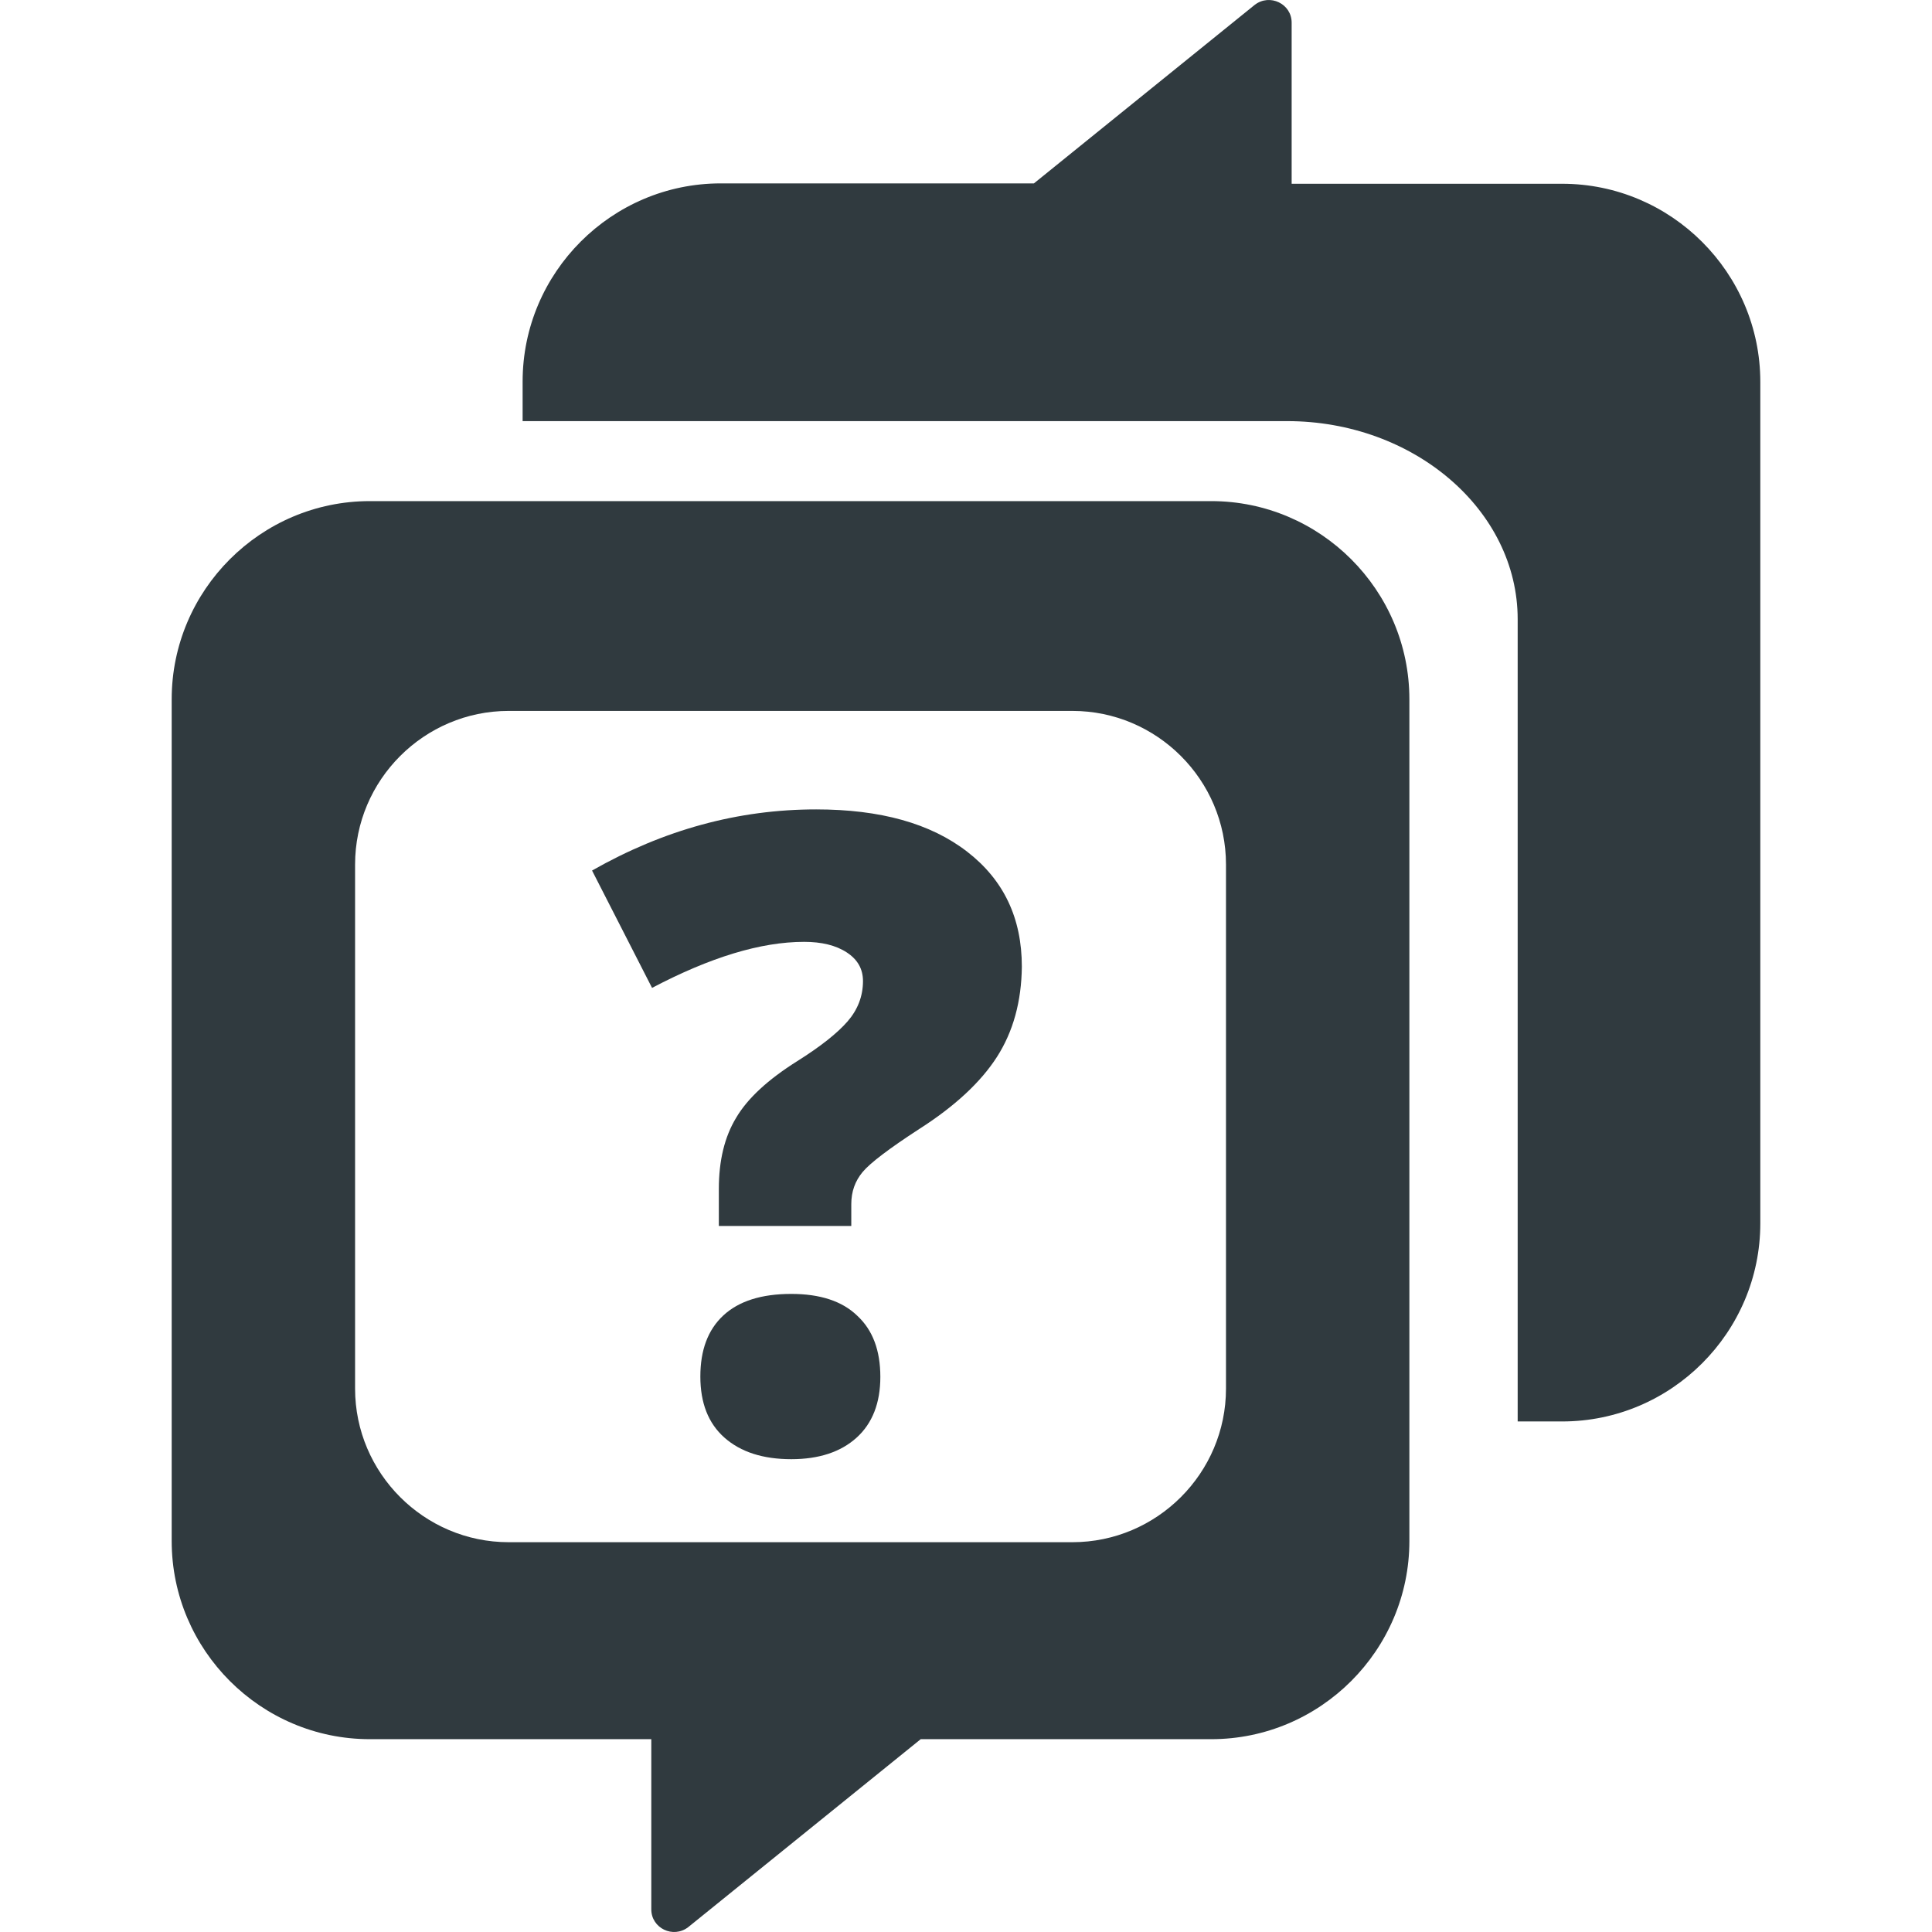
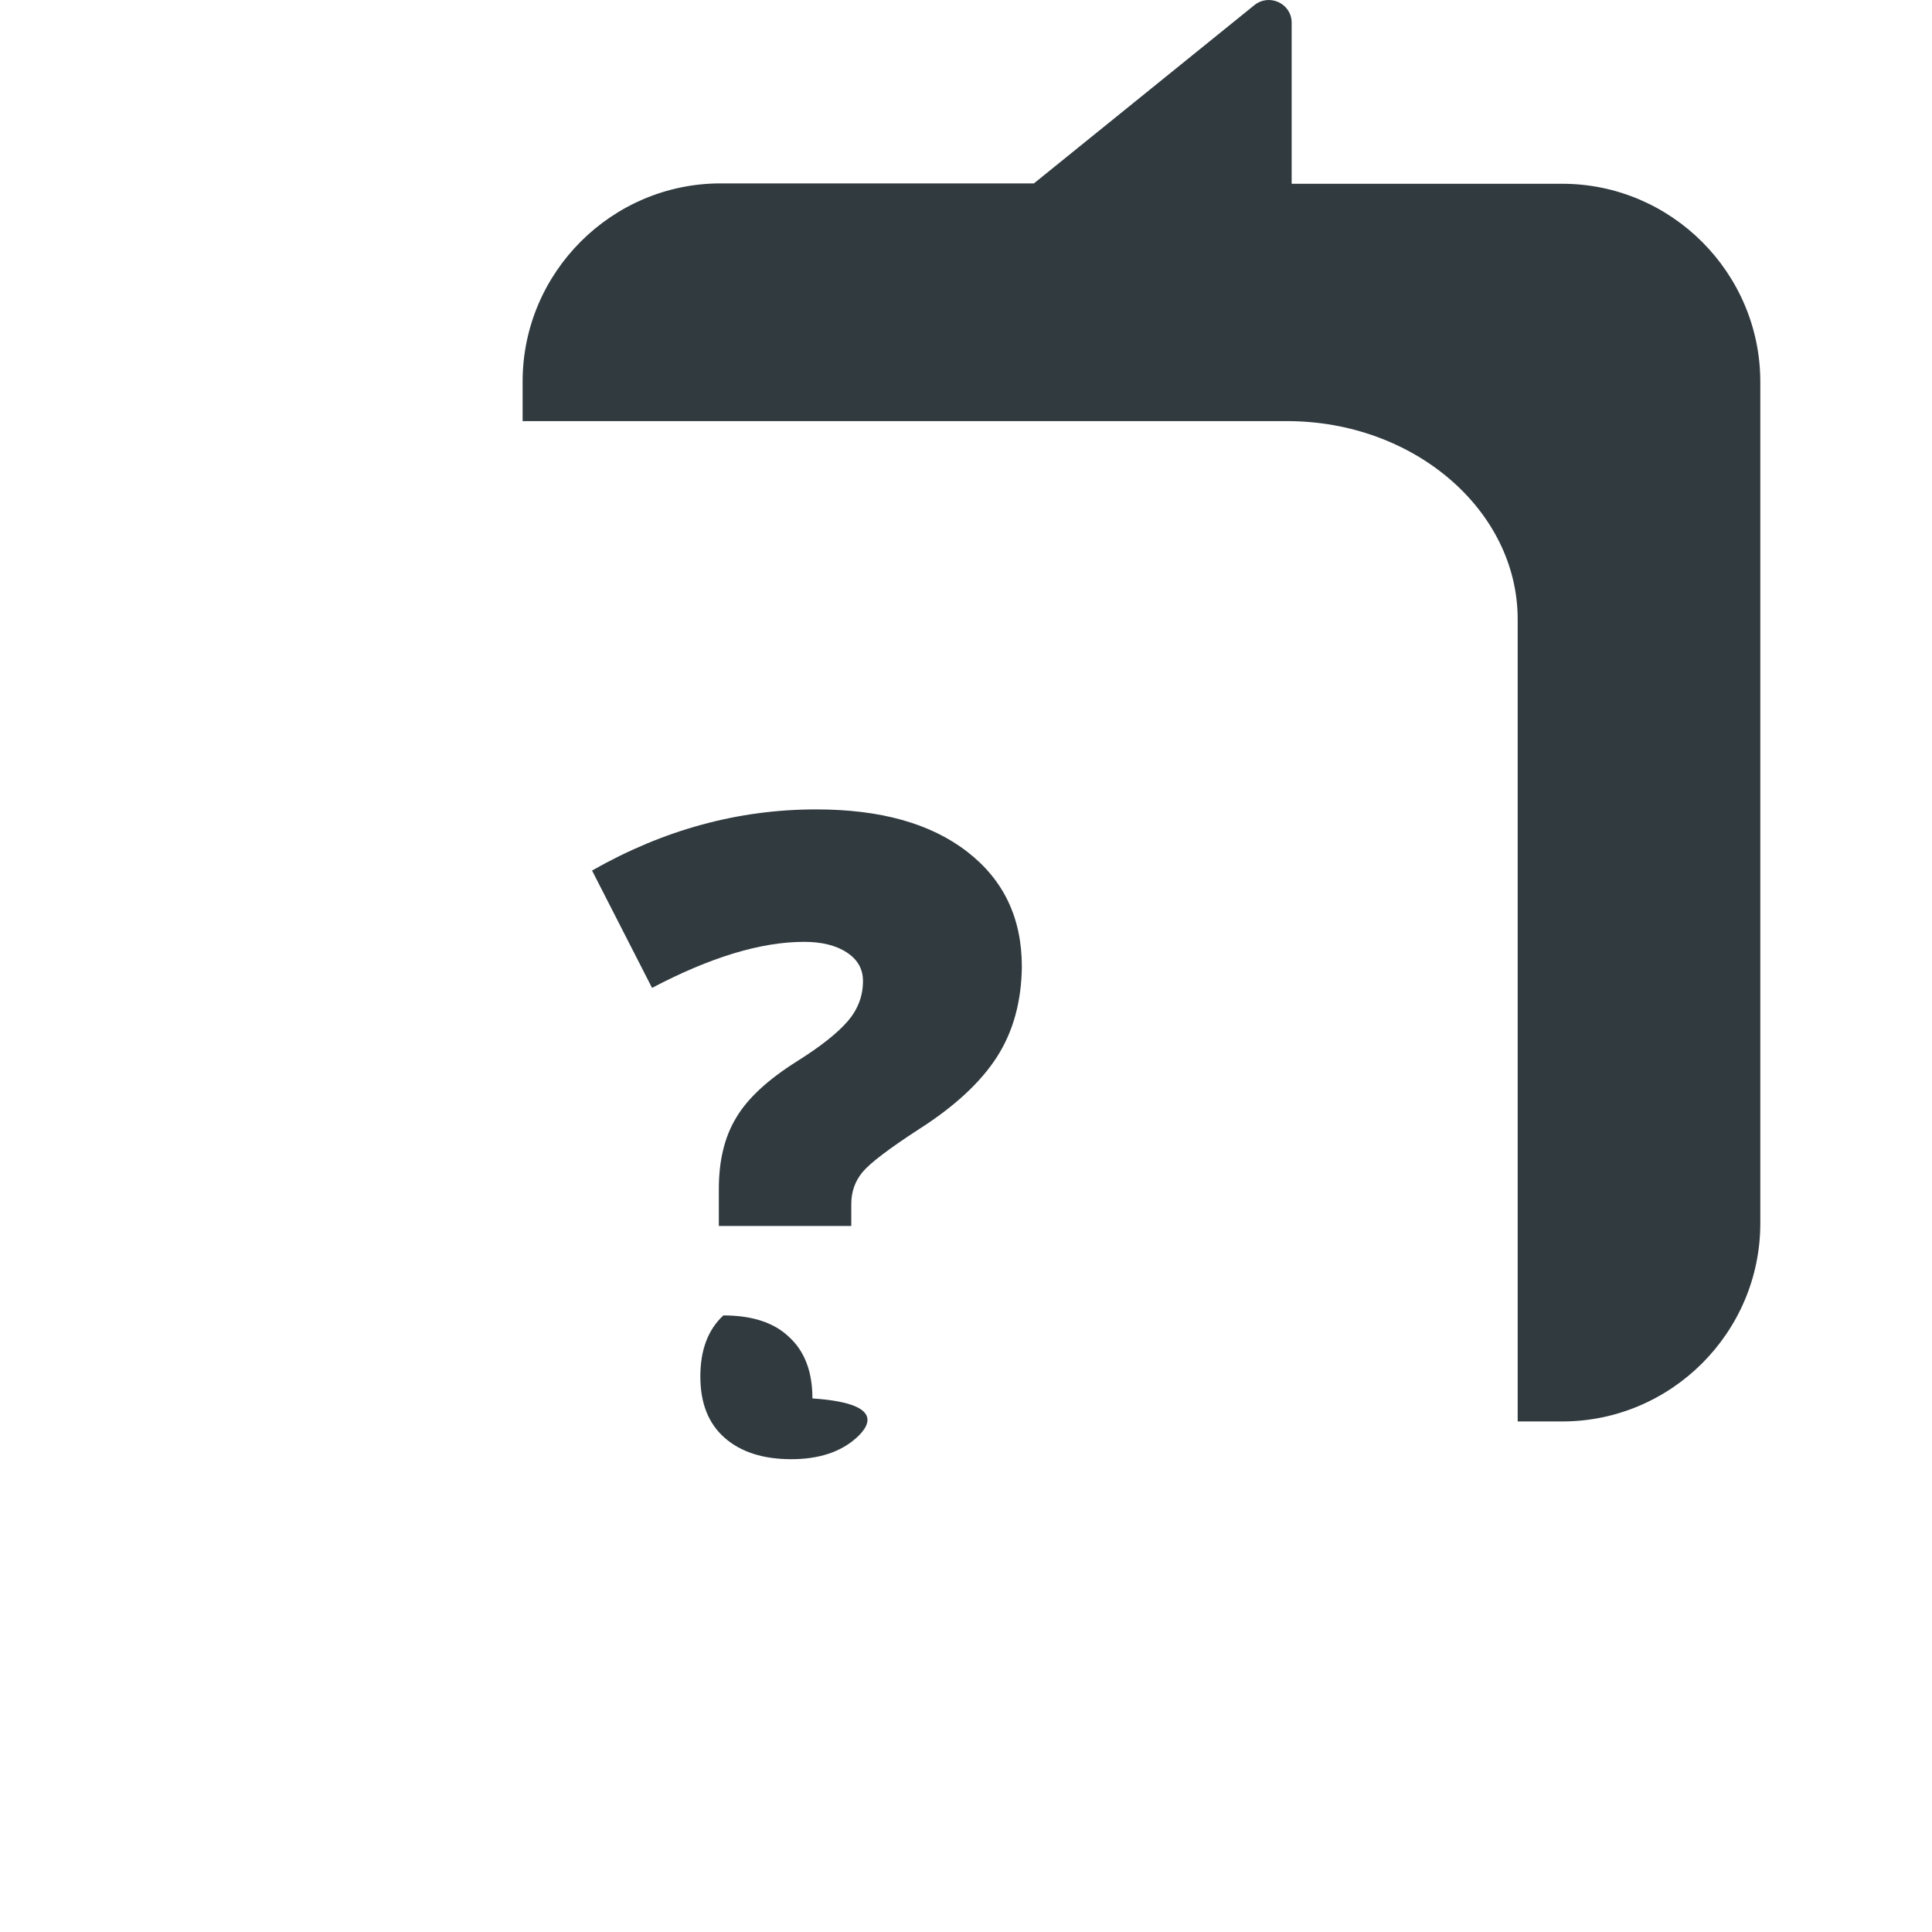
<svg xmlns="http://www.w3.org/2000/svg" enable-background="new 0 0 512 512" id="Layer_1" version="1.1" viewBox="0 0 512 512" xml:space="preserve">
  <g>
    <path d="M414,48.7h-71.7V6c0-5-5.8-7.8-9.8-4.7l-58.5,47.3H191c-28.9,0-52.5,23.6-52.5,52.5v10.5h202.6   c33.6,0,61.1,23.6,61.1,52.5v212.6H414c28.9,0,52.5-23.6,52.5-52.5V101.2C466.5,72.3,442.9,48.7,414,48.7z" fill="#303A3F" />
-     <path d="M321,132.8H98c-28.9,0-52.5,23.6-52.5,52.5v223.1c0,28.9,23.6,52.5,52.5,52.5h74.6V506c0,5,5.8,7.8,9.8,4.7   l61.6-49.8H321c28.9,0,52.5-23.6,52.5-52.5V185.3C373.5,156.4,349.9,132.8,321,132.8z M324.9,368c0,22.4-18.3,40.7-40.7,40.7H134.8   c-22.4,0-40.7-18.3-40.7-40.7V229.1c0-22.4,18.3-40.7,40.7-40.7h149.4c22.4,0,40.7,18.3,40.7,40.7V368z" fill="#303A3F" />
    <g>
-       <path d="M227,381c-4.2,3.8-10,5.7-17.3,5.7c-7.5,0-13.4-1.9-17.7-5.7c-4.3-3.8-6.4-9.2-6.4-16.2    c0-7,2-12.4,6.1-16.2c4.1-3.8,10.1-5.7,18-5.7c7.6,0,13.5,1.9,17.5,5.8c4.1,3.8,6.1,9.2,6.1,16.2C233.3,371.8,231.2,377.2,227,381    z" fill="#303A3F" />
+       <path d="M227,381c-4.2,3.8-10,5.7-17.3,5.7c-7.5,0-13.4-1.9-17.7-5.7c-4.3-3.8-6.4-9.2-6.4-16.2    c0-7,2-12.4,6.1-16.2c7.6,0,13.5,1.9,17.5,5.8c4.1,3.8,6.1,9.2,6.1,16.2C233.3,371.8,231.2,377.2,227,381    z" fill="#303A3F" />
      <path d="M264.2,280.1c-4.3,6.7-11.2,13.1-20.6,19.1c-8,5.2-13,9-15,11.4c-2,2.4-3,5.2-3,8.5v5.8h-35.1v-9.8    c0-7.5,1.5-13.8,4.6-18.9c3-5.1,8.4-10.1,16.2-15c6.2-3.9,10.6-7.4,13.3-10.5c2.7-3.1,4.1-6.7,4.1-10.7c0-3.2-1.4-5.7-4.3-7.6    c-2.9-1.9-6.7-2.8-11.3-2.8c-11.5,0-24.9,4.1-40.3,12.2l-15.9-31.1c19-10.8,38.7-16.2,59.4-16.2c17,0,30.3,3.7,40,11.2    c9.7,7.5,14.5,17.6,14.5,30.5C270.7,265.4,268.5,273.4,264.2,280.1z" fill="#303A3F" />
    </g>
  </g>
</svg>